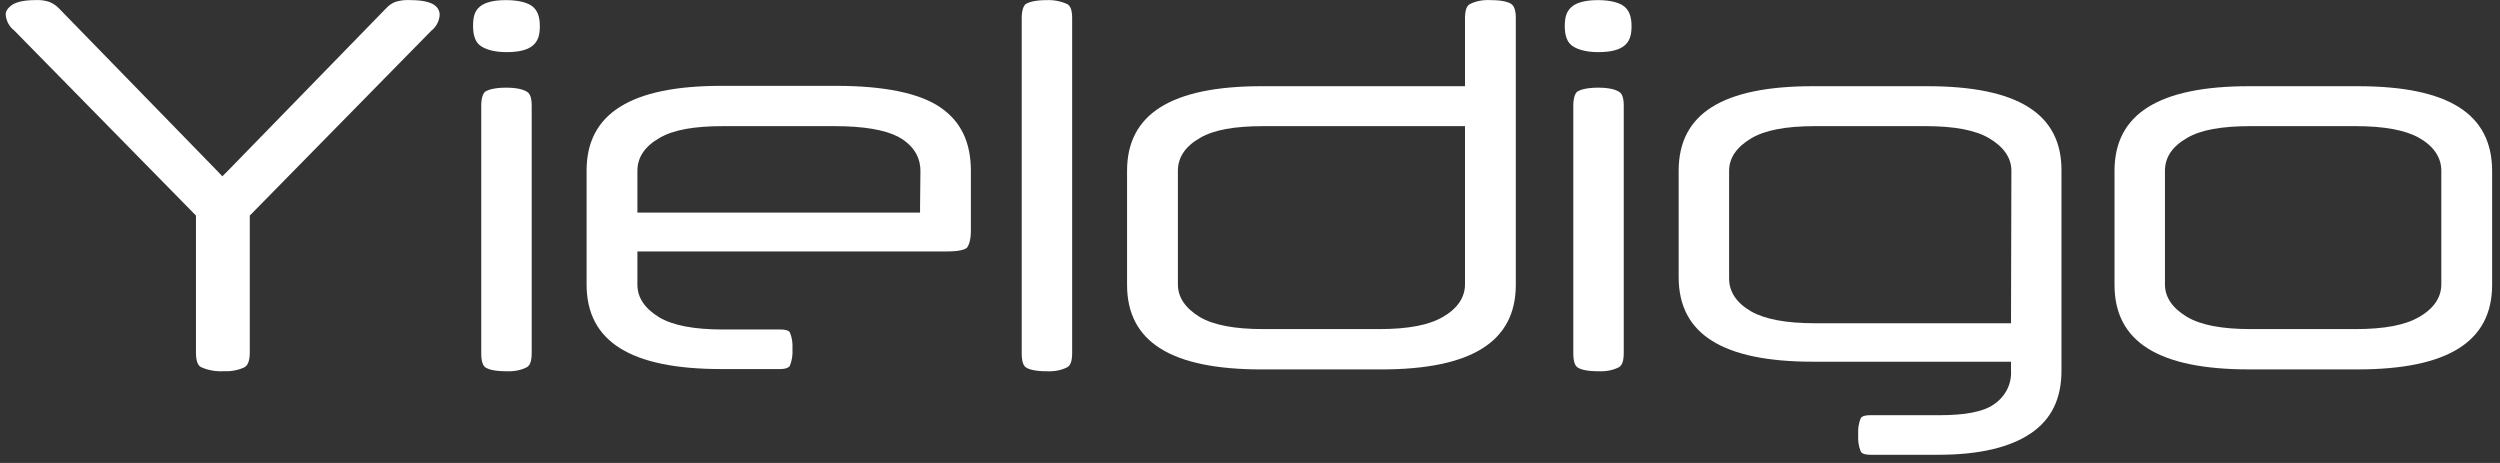
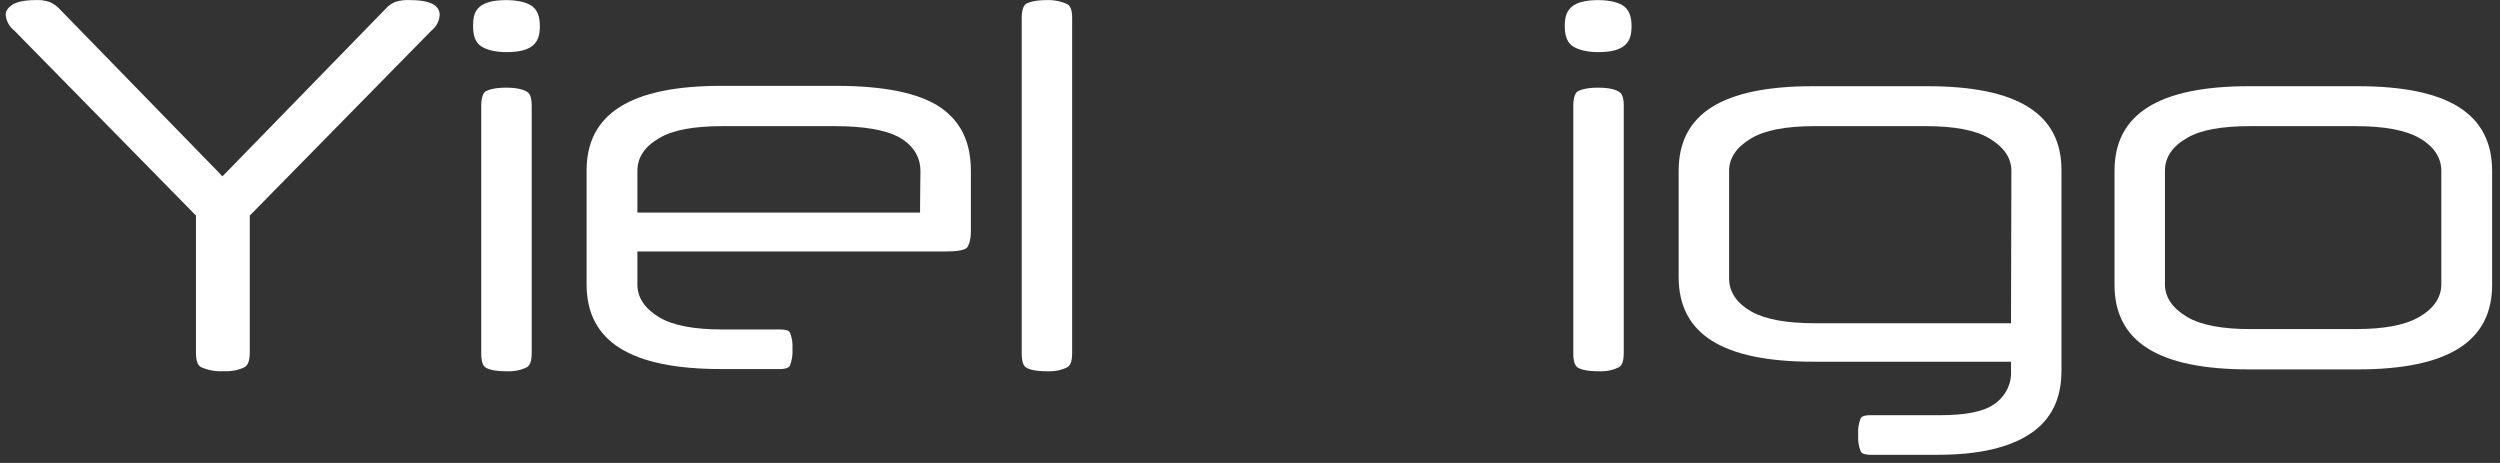
<svg xmlns="http://www.w3.org/2000/svg" width="108" height="20" viewBox="0 0 108 20" fill="none">
  <rect x="0" y="0" width="108" height="20" fill="#333333" stroke="none" />
  <path d="M18.755 0.21C18.61 0.115 18.322 0.004 17.712 0.004C17.496 -0.009 17.278 0.018 17.072 0.084C16.925 0.144 16.793 0.235 16.687 0.352L9.796 7.427L9.604 7.617L9.427 7.427L2.537 0.352C2.424 0.236 2.287 0.145 2.136 0.084C1.941 0.018 1.734 -0.009 1.528 0.004C0.918 0.004 0.63 0.131 0.502 0.225C0.246 0.415 0.246 0.574 0.246 0.621C0.262 0.89 0.39 1.144 0.614 1.317L8.386 9.231L8.466 9.31V15.245C8.466 15.736 8.627 15.831 8.691 15.863C8.982 15.992 9.301 16.051 9.62 16.037C9.941 16.052 10.277 16.005 10.566 15.863C10.614 15.831 10.79 15.736 10.79 15.245V9.311L10.87 9.232L18.626 1.334C18.734 1.25 18.823 1.145 18.886 1.025C18.95 0.905 18.987 0.773 18.994 0.638C18.994 0.463 18.899 0.305 18.754 0.21H18.755Z" fill="white" />
  <path d="M21.863 0.005C21.334 0.005 20.95 0.1 20.726 0.289C20.501 0.479 20.437 0.733 20.437 1.129C20.437 1.524 20.533 1.809 20.741 1.967C20.95 2.126 21.334 2.252 21.879 2.252C22.424 2.252 22.793 2.157 23.017 1.967C23.242 1.777 23.321 1.524 23.321 1.129C23.321 0.733 23.226 0.464 23.017 0.289C22.809 0.116 22.408 0.005 21.863 0.005Z" fill="white" />
  <path d="M22.76 3.961C22.632 3.882 22.376 3.787 21.863 3.787C21.35 3.787 21.094 3.882 20.982 3.945C20.87 4.009 20.79 4.23 20.79 4.563V15.262C20.79 15.594 20.854 15.8 20.982 15.879C21.11 15.958 21.366 16.038 21.863 16.038C22.168 16.053 22.488 16.006 22.761 15.863C22.905 15.784 22.969 15.578 22.969 15.246V4.563C22.969 4.246 22.905 4.041 22.761 3.962L22.76 3.961Z" fill="white" />
  <path d="M39.747 8.899V9.184H27.536V7.38C27.536 6.794 27.857 6.32 28.498 5.956C29.09 5.607 29.988 5.449 31.254 5.449H36.045C37.311 5.449 38.224 5.608 38.802 5.908C39.587 6.336 39.763 6.937 39.763 7.38L39.747 8.899ZM40.629 4.642C39.731 4.025 38.208 3.709 36.125 3.709H31.158C27.248 3.709 25.341 4.911 25.341 7.365V12.287C25.341 14.756 27.248 15.943 31.158 15.943H33.722C33.866 15.943 34.058 15.912 34.123 15.801C34.214 15.569 34.252 15.32 34.234 15.072C34.25 14.835 34.218 14.582 34.122 14.36C34.058 14.249 33.85 14.234 33.721 14.234H31.238C29.972 14.234 29.074 14.059 28.482 13.711C27.857 13.332 27.536 12.857 27.536 12.303V10.862H40.917C41.574 10.862 41.75 10.736 41.782 10.689C41.814 10.641 41.942 10.451 41.942 9.976V7.38C41.942 6.146 41.51 5.244 40.628 4.643L40.629 4.642Z" fill="white" />
  <path d="M46.109 0.179C45.828 0.051 45.52 -0.008 45.212 0.005C44.699 0.005 44.442 0.1 44.33 0.163C44.218 0.226 44.138 0.448 44.138 0.78V15.262C44.138 15.594 44.202 15.8 44.33 15.879C44.458 15.958 44.715 16.038 45.212 16.038C45.516 16.053 45.836 16.006 46.109 15.863C46.253 15.784 46.317 15.578 46.317 15.246V0.78C46.317 0.463 46.253 0.258 46.109 0.179Z" fill="white" />
-   <path d="M63.288 12.287C63.288 12.841 62.967 13.331 62.326 13.695C61.733 14.043 60.836 14.217 59.57 14.217H54.586C53.321 14.217 52.423 14.043 51.83 13.695C51.205 13.315 50.885 12.841 50.885 12.287V7.38C50.885 6.794 51.206 6.319 51.846 5.955C52.439 5.607 53.336 5.449 54.602 5.449H63.288L63.288 12.287ZM65.275 0.163C65.146 0.084 64.89 0.005 64.393 0.005C64.089 -0.011 63.769 0.037 63.496 0.179C63.352 0.258 63.288 0.464 63.288 0.796V3.724H54.506C50.596 3.724 48.689 4.927 48.689 7.38V12.302C48.689 14.771 50.596 15.959 54.506 15.959H59.666C63.576 15.959 65.483 14.756 65.483 12.302V0.78C65.483 0.464 65.419 0.258 65.275 0.163Z" fill="white" />
  <path d="M69.041 0.005C68.512 0.005 68.127 0.1 67.903 0.289C67.678 0.479 67.598 0.733 67.598 1.129C67.598 1.524 67.695 1.809 67.903 1.967C68.111 2.126 68.496 2.252 69.041 2.252C69.585 2.252 69.954 2.157 70.179 1.967C70.403 1.777 70.483 1.524 70.483 1.129C70.483 0.733 70.386 0.464 70.179 0.289C69.97 0.116 69.569 0.005 69.041 0.005Z" fill="white" />
  <path d="M69.938 3.961C69.81 3.882 69.553 3.787 69.041 3.787C68.528 3.787 68.271 3.882 68.159 3.945C68.047 4.009 67.967 4.23 67.967 4.563V15.262C67.967 15.594 68.031 15.8 68.159 15.879C68.287 15.958 68.544 16.038 69.041 16.038C69.345 16.053 69.665 16.006 69.938 15.863C70.082 15.784 70.146 15.578 70.146 15.246V4.563C70.146 4.246 70.082 4.041 69.938 3.962V3.961Z" fill="white" />
  <path d="M86.876 13.68V13.964H78.415C77.149 13.964 76.252 13.79 75.659 13.458C75.018 13.094 74.697 12.603 74.697 12.033V7.38C74.697 6.826 75.018 6.351 75.659 5.972C76.252 5.623 77.149 5.449 78.415 5.449H83.174C84.44 5.449 85.338 5.623 85.931 5.972C86.572 6.352 86.892 6.826 86.892 7.38L86.876 13.68ZM78.319 3.724C74.409 3.724 72.518 4.911 72.518 7.38V11.97C72.518 14.439 74.425 15.626 78.335 15.626H86.876V16.022C86.908 16.607 86.62 17.145 86.123 17.478C85.658 17.794 84.889 17.937 83.767 17.937H80.787C80.659 17.937 80.45 17.953 80.386 18.064C80.29 18.285 80.258 18.539 80.274 18.776C80.258 19.029 80.29 19.282 80.386 19.504C80.434 19.614 80.627 19.646 80.787 19.646H83.751C85.498 19.646 86.844 19.329 87.742 18.712C88.623 18.111 89.056 17.225 89.056 16.006V7.38C89.072 4.911 87.165 3.724 83.255 3.724L78.319 3.724Z" fill="white" />
  <path d="M105.465 12.286C105.465 12.84 105.144 13.331 104.504 13.694C103.911 14.043 103.014 14.217 101.747 14.217H97.244C95.979 14.217 95.081 14.043 94.488 13.695C93.847 13.315 93.526 12.84 93.526 12.287V7.379C93.526 6.794 93.847 6.319 94.488 5.955C95.081 5.607 95.978 5.449 97.244 5.449H101.747C103.013 5.449 103.911 5.622 104.504 5.955C105.145 6.319 105.465 6.809 105.465 7.379L105.465 12.286ZM101.844 3.724H97.164C93.254 3.724 91.347 4.927 91.347 7.38V12.302C91.347 14.771 93.254 15.958 97.164 15.958H101.844C105.754 15.958 107.66 14.755 107.66 12.302V7.396C107.66 4.911 105.77 3.724 101.844 3.724Z" fill="white" />
</svg>